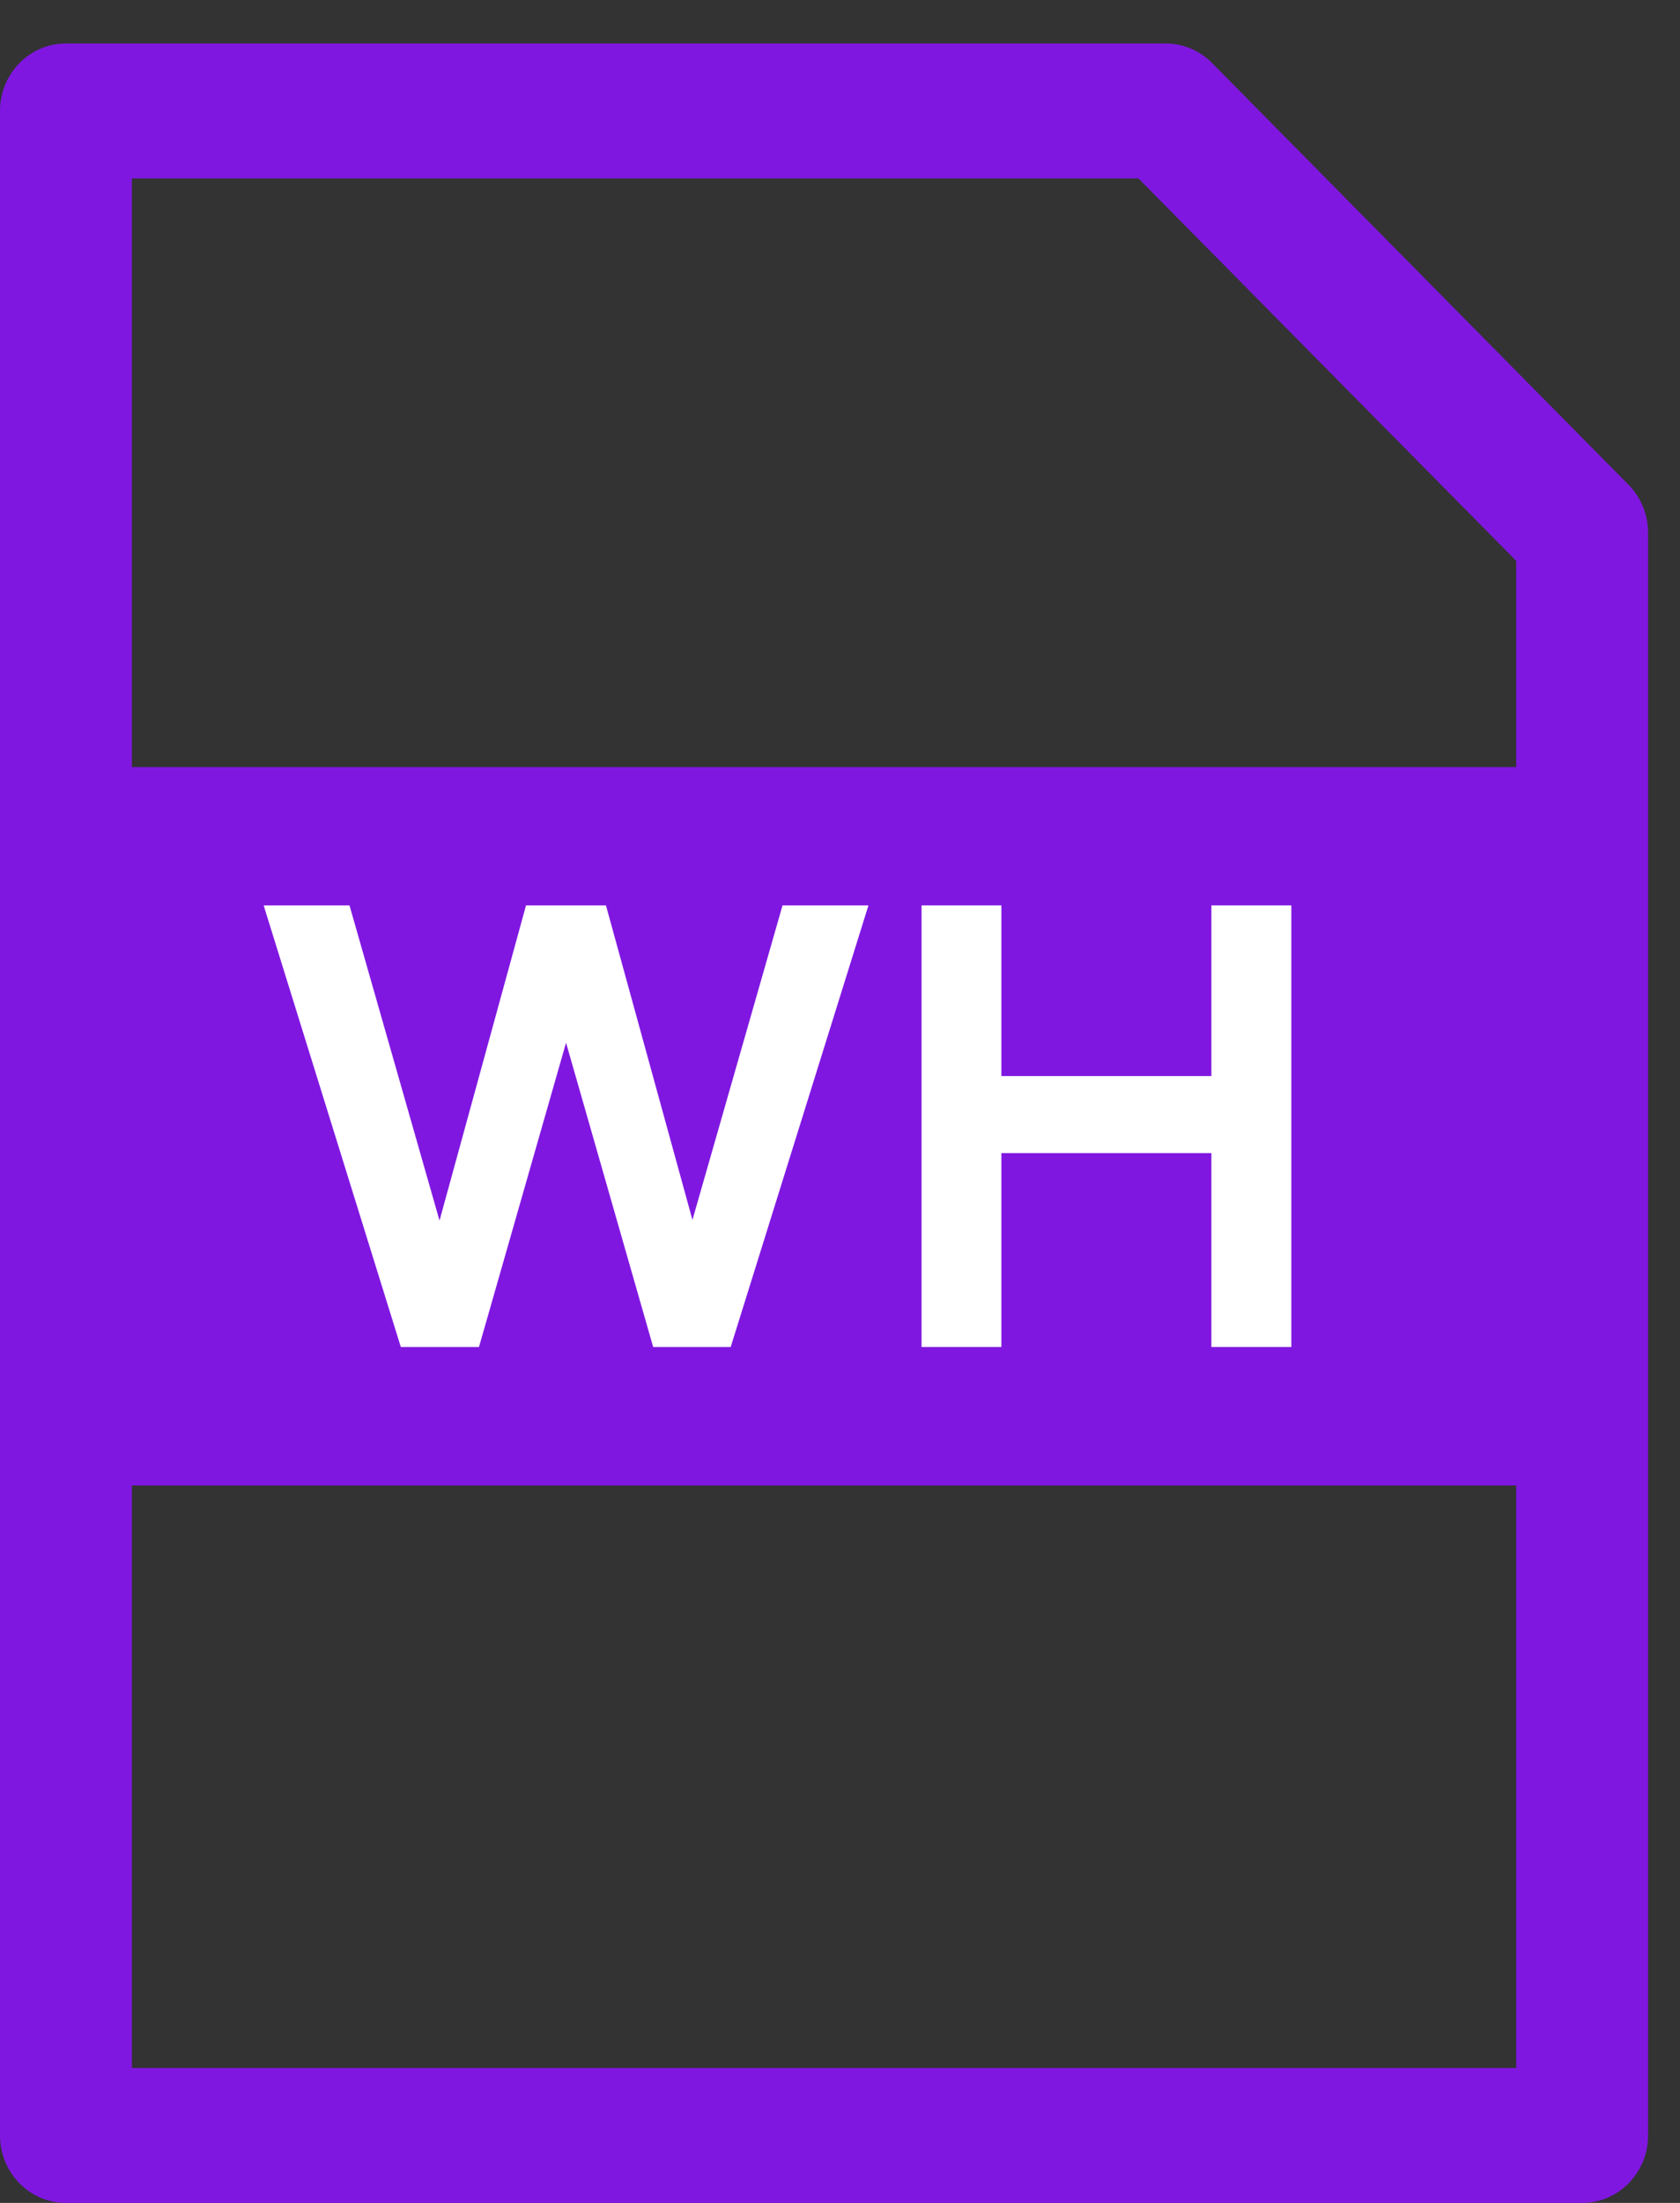
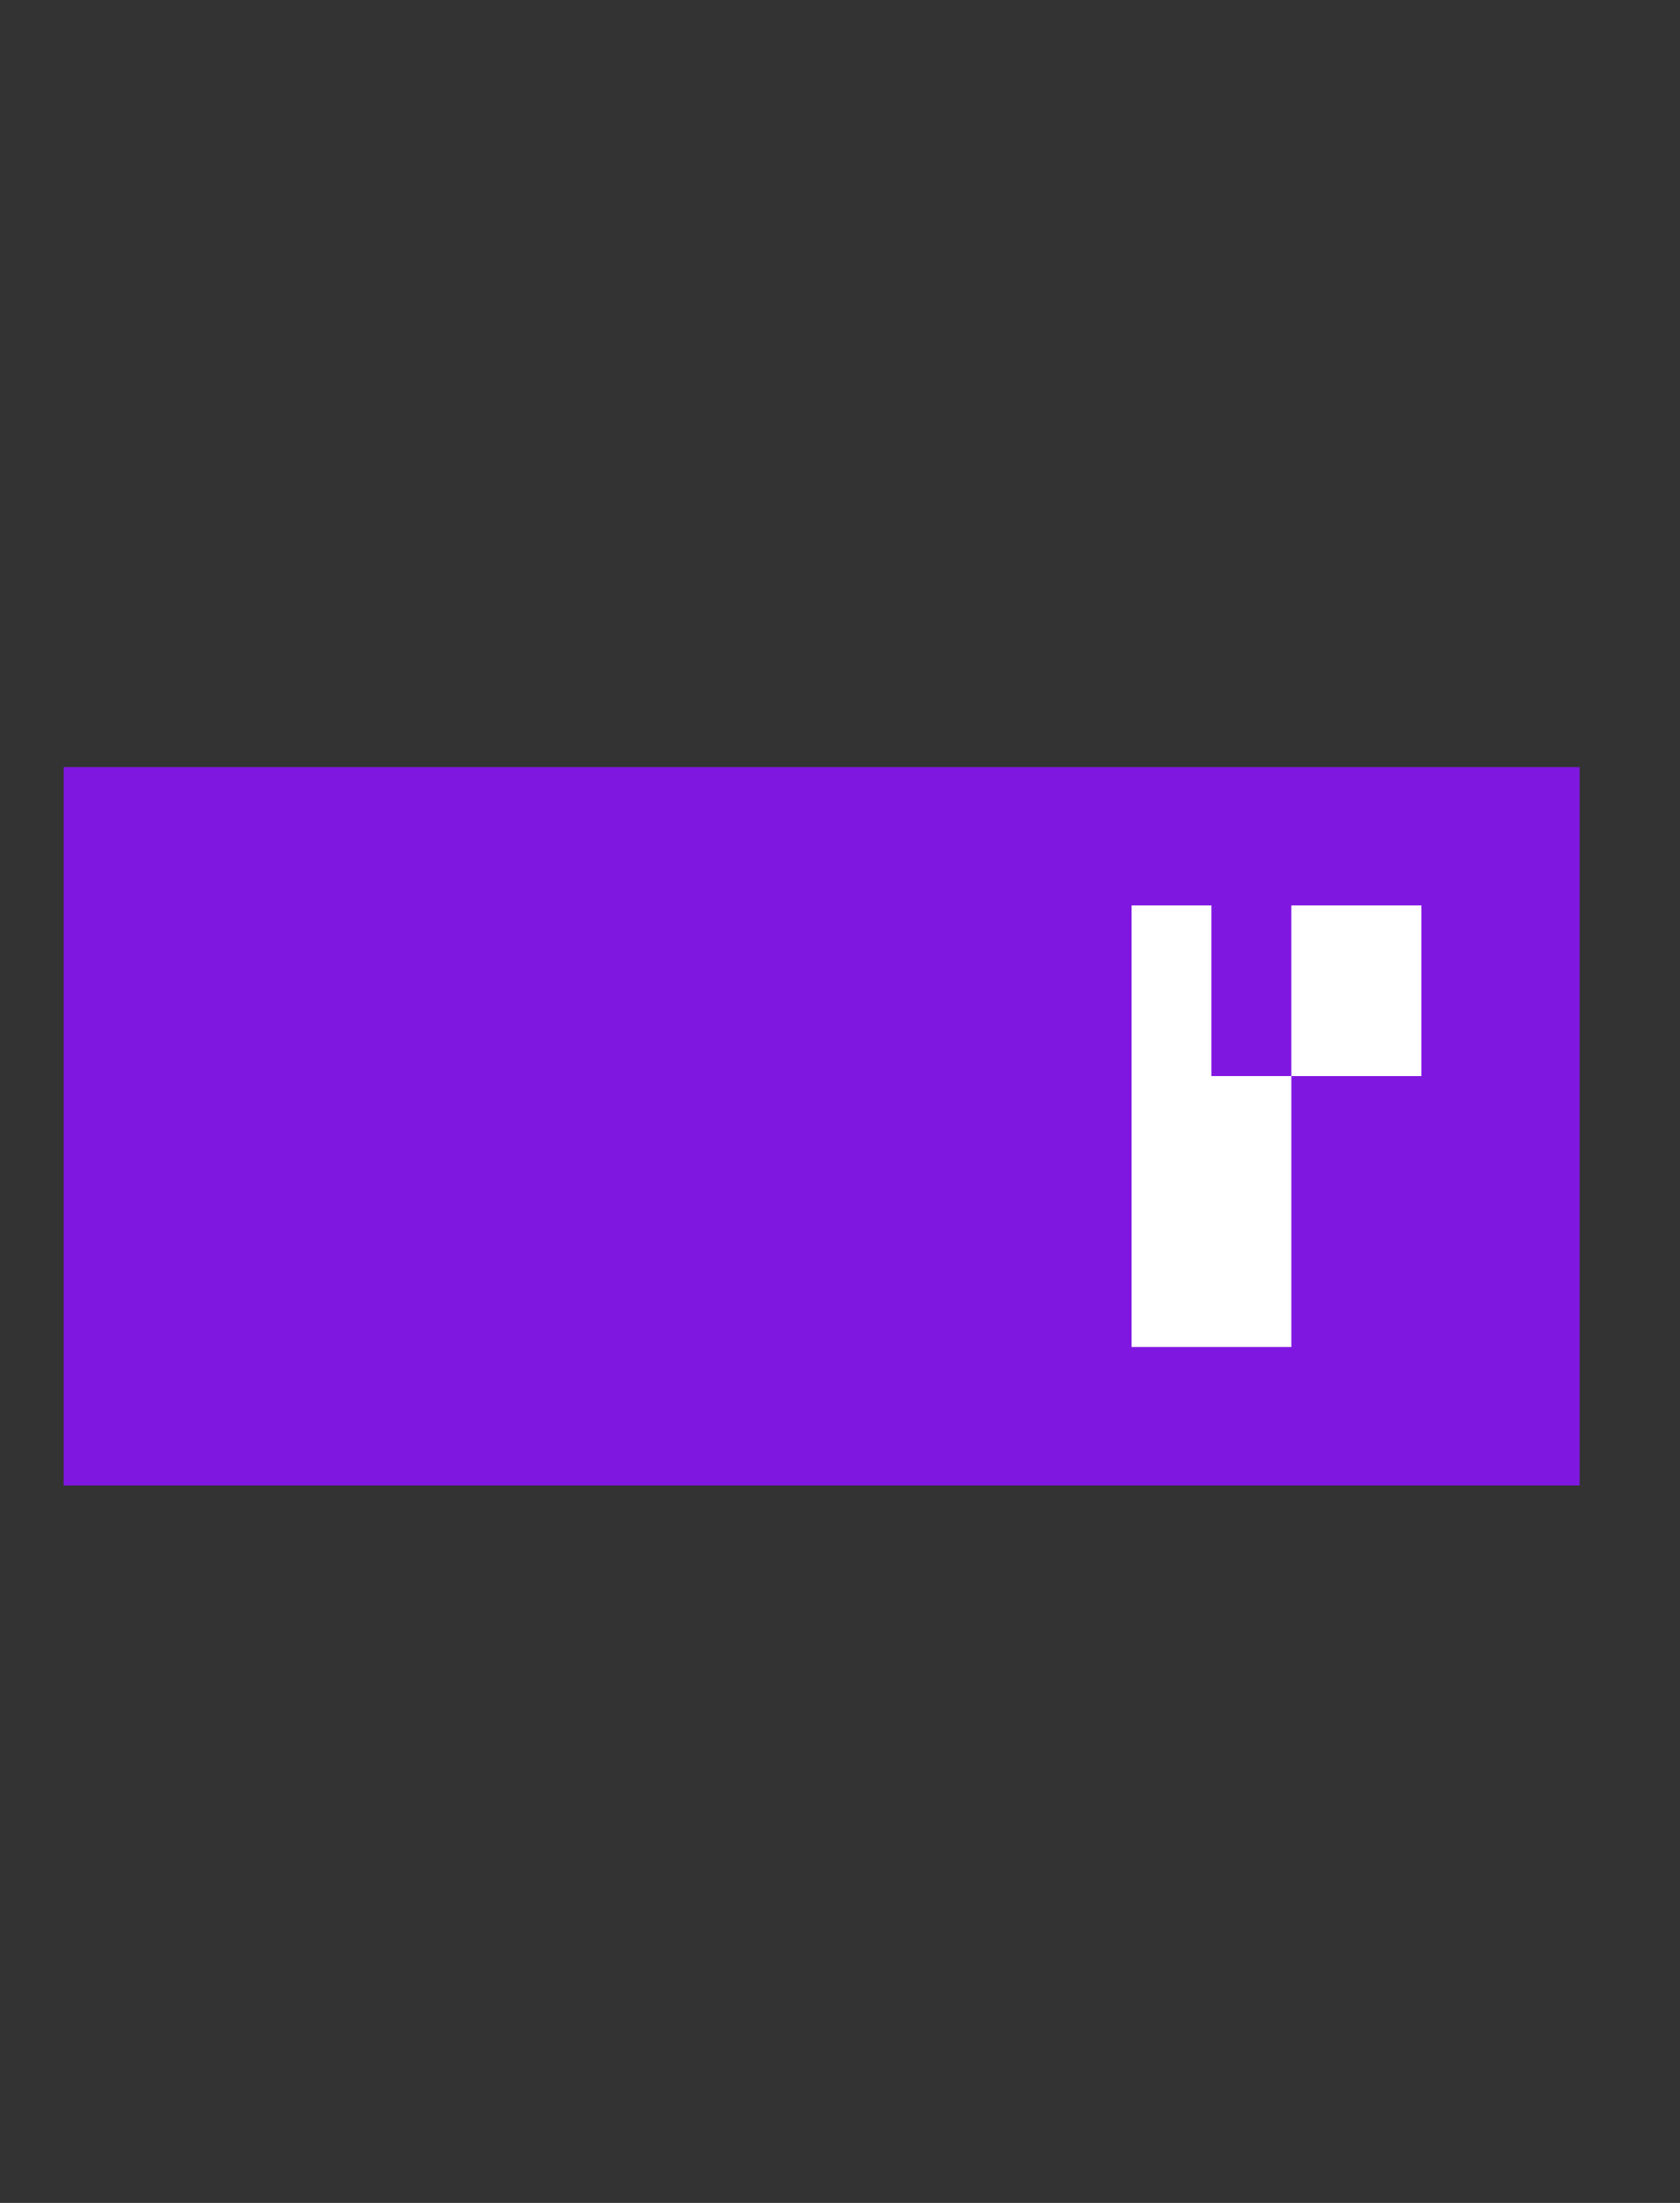
<svg xmlns="http://www.w3.org/2000/svg" version="1.1" id="Layer_1" x="0px" y="0px" width="29px" height="38px" viewBox="0 0 29 38" enable-background="new 0 0 29 38" xml:space="preserve">
  <rect x="0" y="0" width="29" height="38" fill="#333333" stroke="none" />
  <rect x="1.099" y="13.232" fill="#8017E1" width="26.168" height="12.392" />
-   <path fill="#8017E1" d="M28.111,8.362l-7.189-7.275C20.709,0.871,20.42,0.75,20.121,0.75H1.138C0.51,0.75,0,1.271,0,1.914v34.922  C0,37.479,0.51,38,1.138,38h26.172c0.629,0,1.139-0.521,1.139-1.164V9.189C28.449,8.878,28.327,8.581,28.111,8.362z M26.173,35.672  H2.276V3.078h17.376l6.521,6.597V35.672z" />
  <g>
-     <path fill="#FFFFFF" d="M14.991,15.618l-2.378,7.618h-1.338l-1.504-5.249l-1.503,5.249H6.919l-2.368-7.618h1.482l1.554,5.437   l1.493-5.437h1.38l1.493,5.425l1.555-5.425H14.991z" />
-     <path fill="#FFFFFF" d="M22.291,15.618v7.618h-1.38v-3.345h-3.625v3.345h-1.378v-7.618h1.378v2.944h3.625v-2.944H22.291z" />
+     <path fill="#FFFFFF" d="M22.291,15.618v7.618h-1.38v-3.345v3.345h-1.378v-7.618h1.378v2.944h3.625v-2.944H22.291z" />
  </g>
</svg>